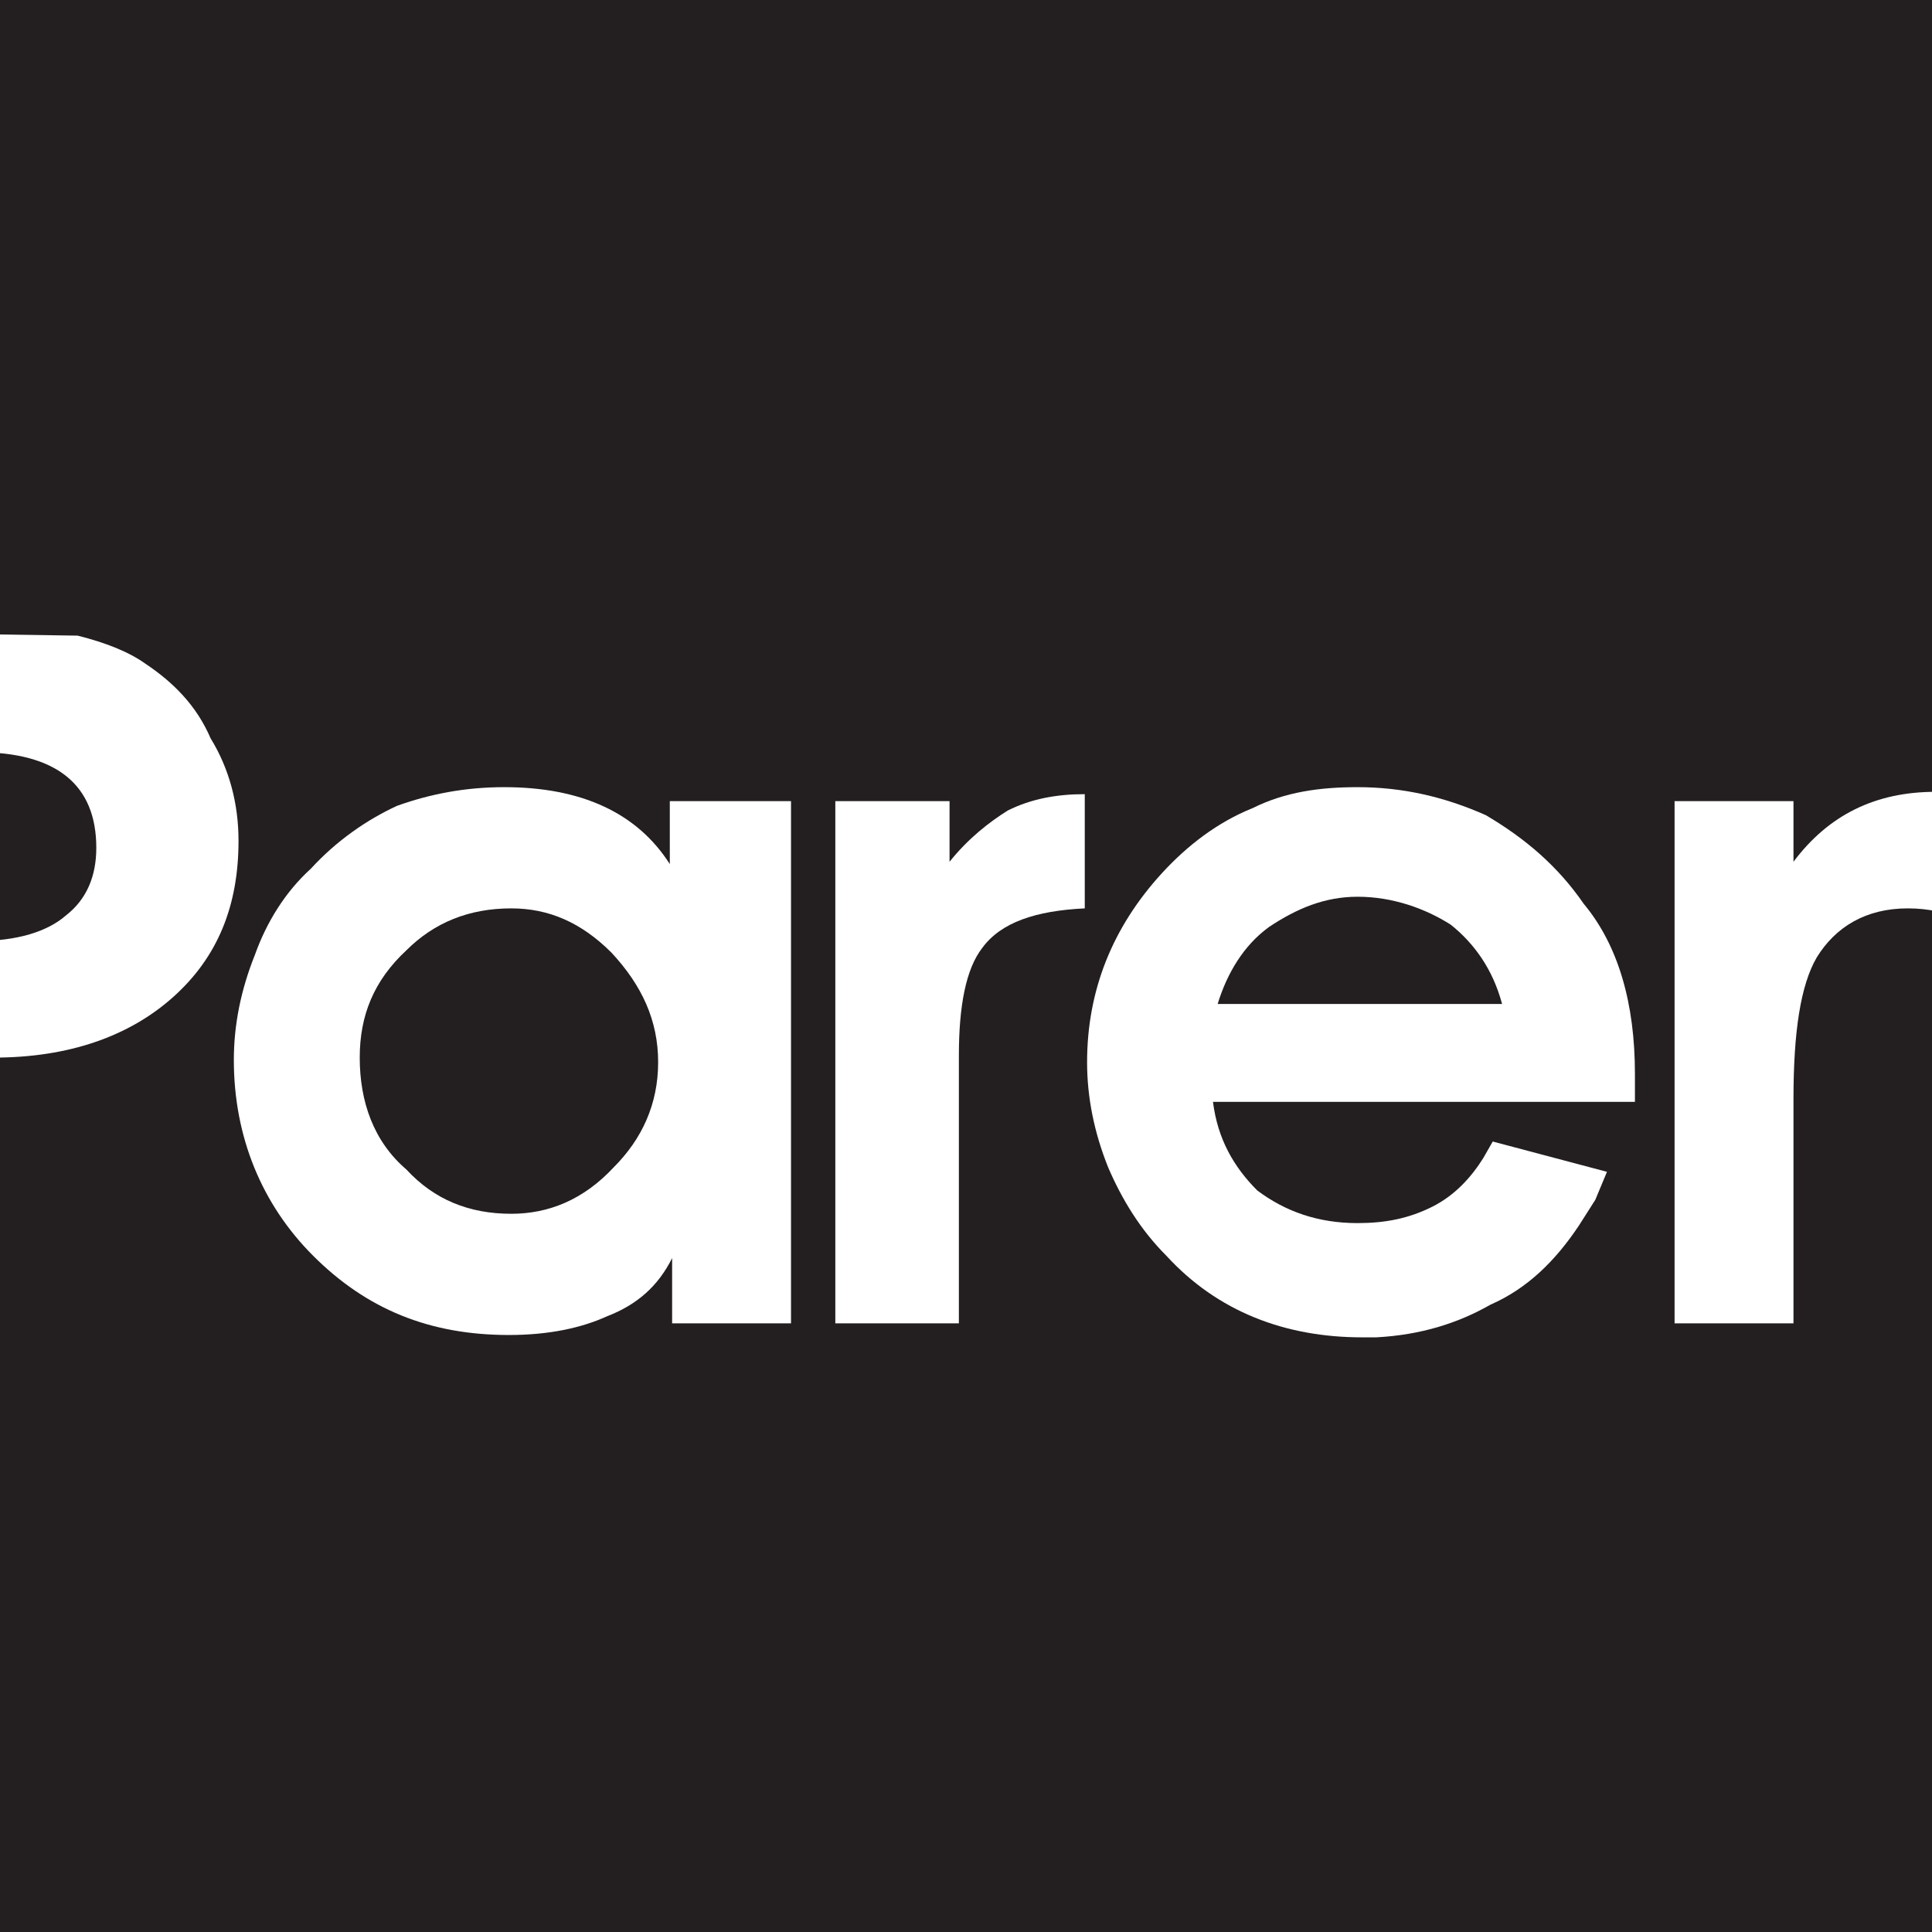
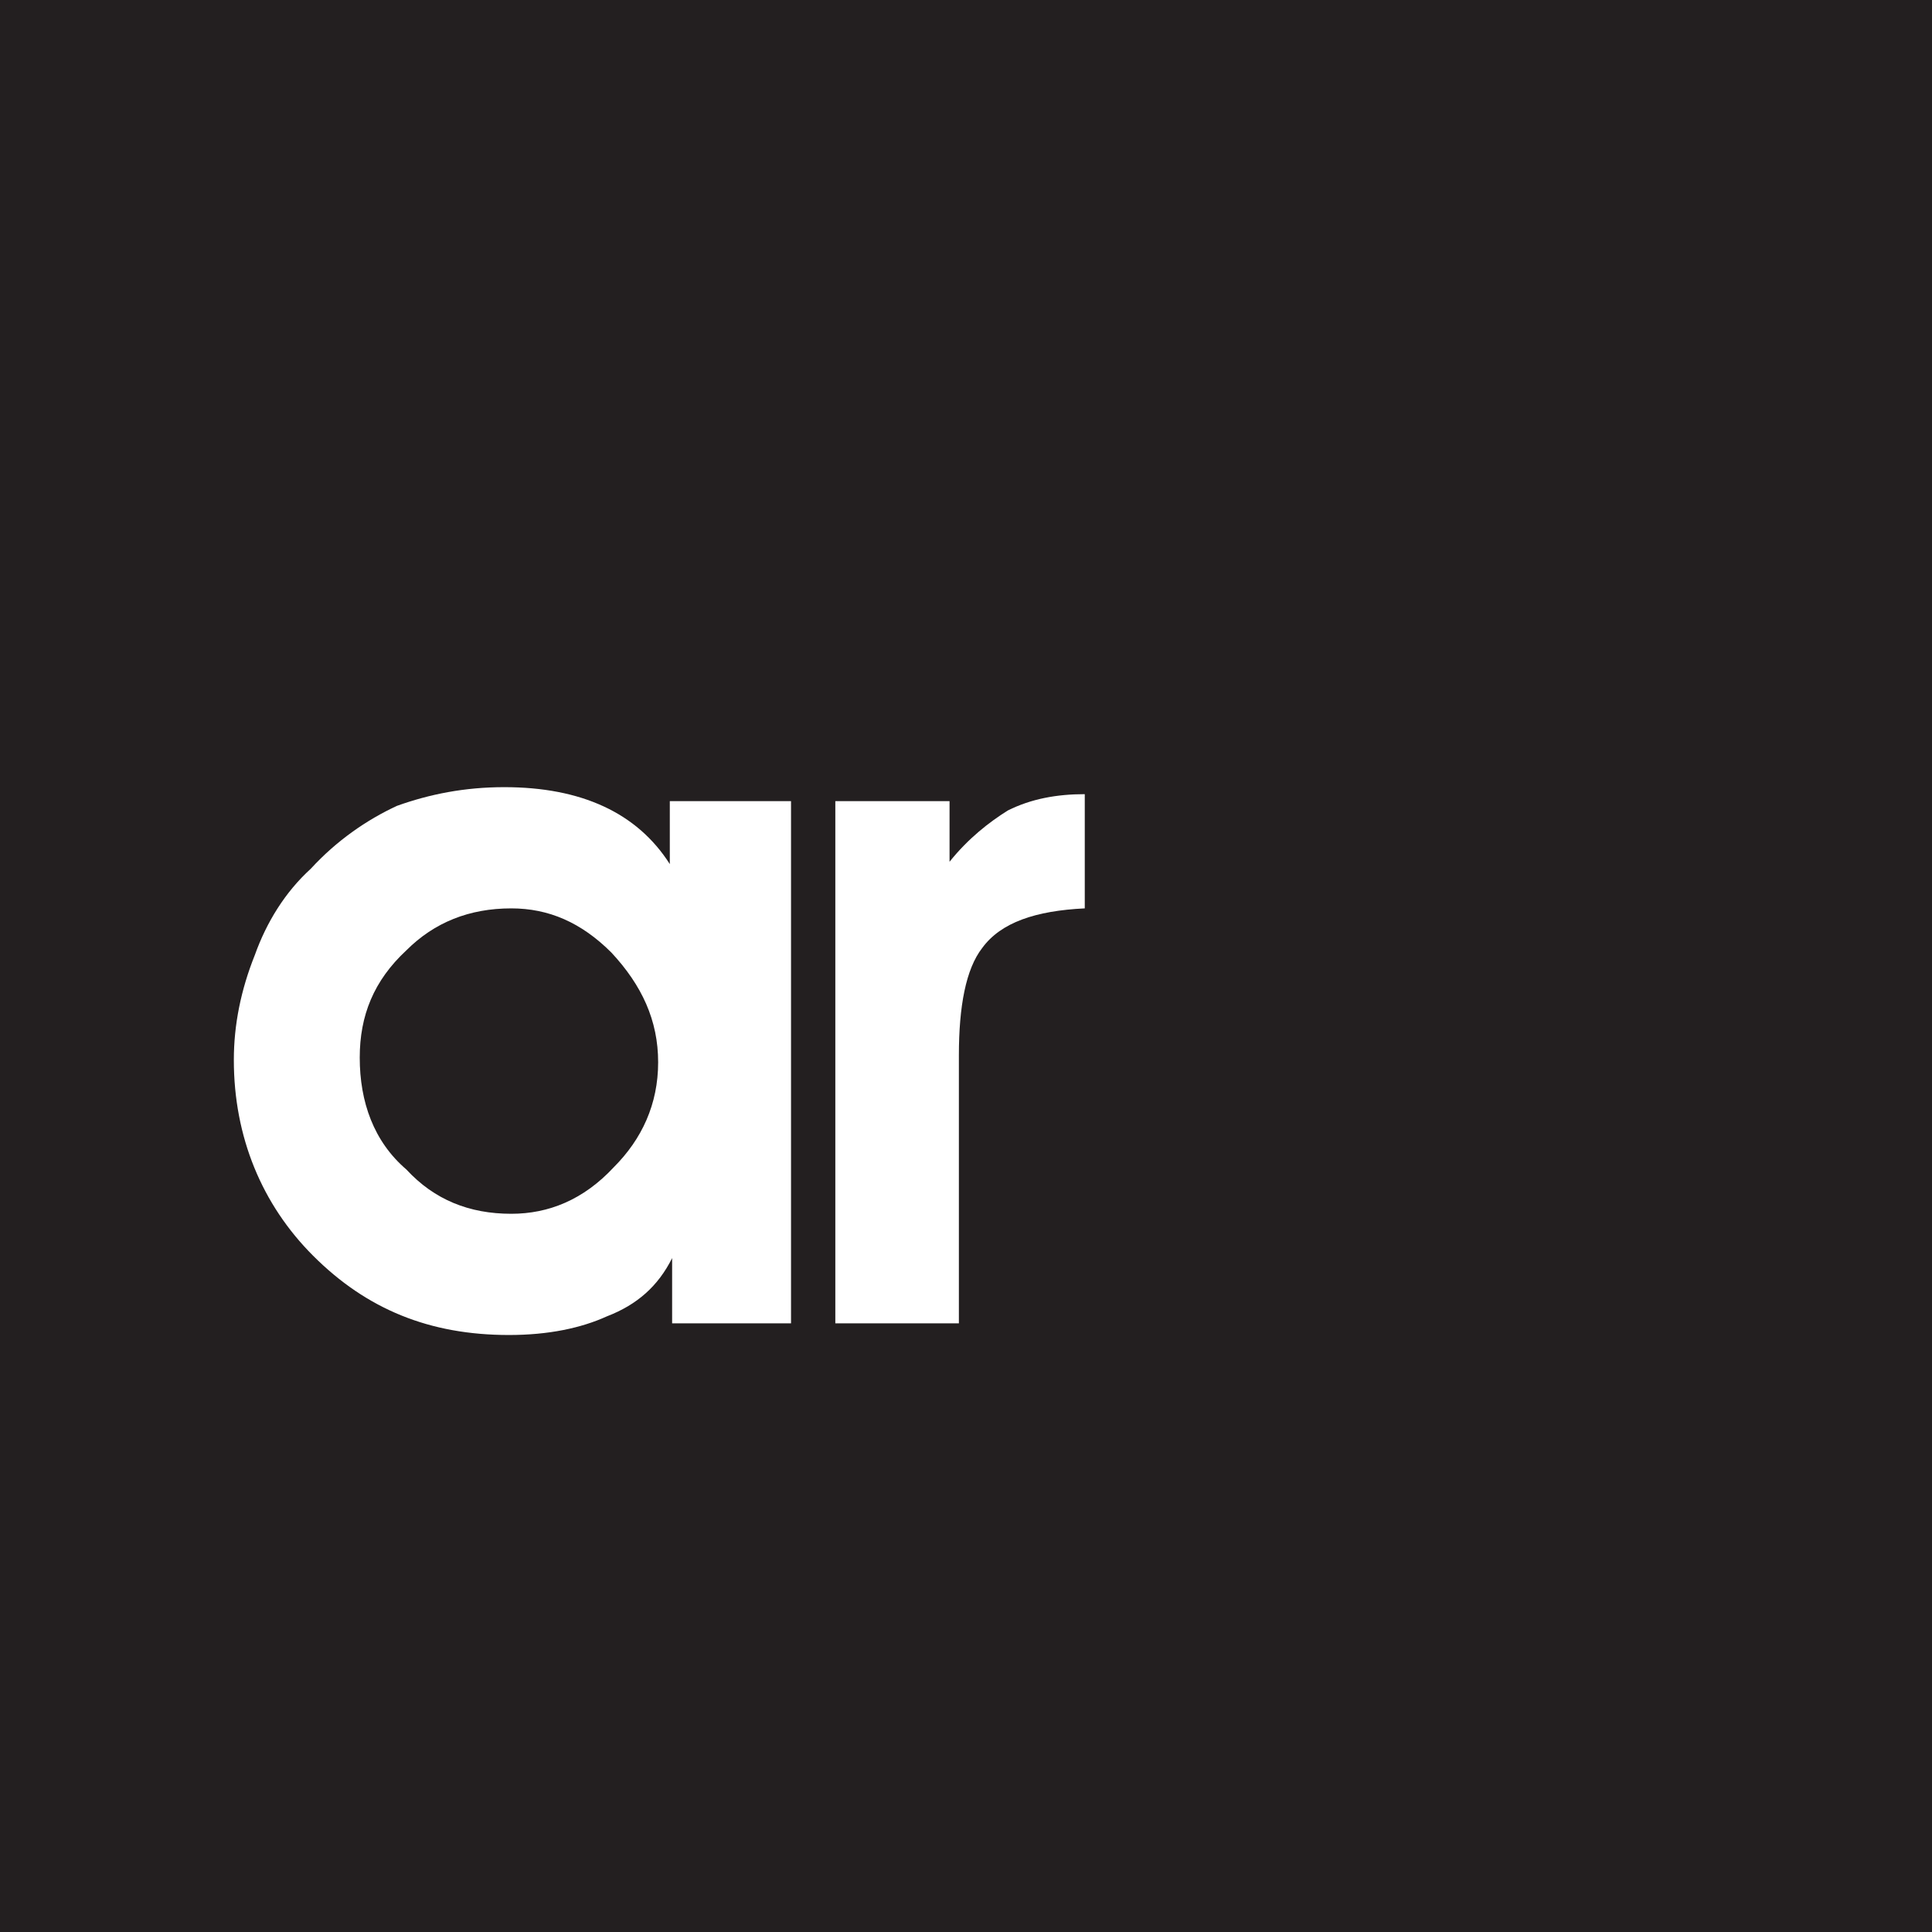
<svg xmlns="http://www.w3.org/2000/svg" width="400pt" height="400pt" viewBox="0 0 400 400" version="1.1">
  <g id="surface1">
    <rect x="0" y="0" width="400" height="400" style="fill:rgb(13.699%,12.199%,12.5%);fill-opacity:1;stroke:none;" />
-     <path style=" stroke:none;fill-rule:nonzero;fill:rgb(100%,100%,100%);fill-opacity:1;" d="M 16.078 131.602 L -48.602 130.637 L -48.602 273.988 L -20.121 273.988 L -20.121 155.734 L -4.676 155.734 C 11.734 155.734 19.938 162.492 19.938 175.523 C 19.938 181.312 18.008 186.141 13.664 189.52 C 9.805 192.898 3.527 194.828 -4.676 194.828 L -20.121 194.828 L -20.121 218.965 L -1.301 218.965 C 14.145 218.965 26.695 214.617 35.867 206.414 C 45.035 198.207 49.383 187.59 49.383 174.074 C 49.383 166.352 47.453 159.113 43.59 152.836 C 40.691 146.078 35.867 141.254 30.074 137.391 C 26.695 134.977 21.867 133.047 16.078 131.602 " />
    <path style=" stroke:none;fill-rule:nonzero;fill:rgb(100%,100%,100%);fill-opacity:1;" d="M 82.203 166.836 C 75.93 169.73 69.652 174.074 64.344 179.867 C 59.035 184.691 55.172 190.969 52.762 197.727 C 49.863 204.965 48.414 212.203 48.414 219.445 C 48.414 235.371 54.207 249.371 64.828 259.988 C 75.93 271.09 88.961 276.398 105.371 276.398 C 113.578 276.398 120.336 274.953 125.645 272.539 C 131.918 270.125 136.262 266.266 139.156 260.473 L 139.156 273.984 L 163.773 273.984 L 163.773 165.871 L 138.676 165.871 L 138.676 178.902 L 126.605 197.242 C 132.883 204 136.262 211.242 136.262 219.93 C 136.262 228.617 132.883 235.855 127.09 241.648 C 120.816 248.406 113.578 251.301 105.855 251.301 C 97.164 251.301 89.926 248.406 84.133 242.129 C 77.375 236.34 74.48 228.133 74.48 218.961 C 74.48 210.273 77.375 203.035 84.133 196.758 C 89.926 190.969 97.164 188.07 105.855 188.07 C 113.578 188.07 120.336 190.969 126.605 197.242 L 138.676 178.902 C 131.918 168.281 120.336 162.973 104.406 162.973 C 96.199 162.973 88.961 164.422 82.203 166.836 " />
-     <path style=" stroke:none;fill-rule:nonzero;fill:rgb(100%,100%,100%);fill-opacity:1;" d="M 259.34 167.316 C 252.102 170.215 245.824 175.039 240.516 180.832 C 230.383 191.934 225.07 204.965 225.07 219.93 C 225.07 227.168 226.52 234.41 229.414 241.648 C 232.312 248.406 236.172 254.68 241.484 259.988 C 252.102 271.574 266.098 276.883 282.027 276.883 L 284.922 276.883 C 294.094 276.398 301.816 273.984 308.574 270.125 C 316.297 266.746 322.09 260.953 326.914 253.715 L 330.293 248.406 L 332.707 242.613 L 309.055 236.34 L 307.125 239.719 C 304.715 243.578 301.332 247.441 296.508 249.855 C 291.68 252.266 286.852 253.23 281.062 253.23 C 272.855 253.23 266.098 250.816 260.305 246.473 C 255.48 241.648 252.102 235.855 251.137 228.133 L 252.102 207.859 C 254.031 201.586 257.41 195.797 262.719 191.934 C 268.512 188.07 274.305 185.66 281.062 185.66 C 288.301 185.66 295.059 188.07 300.367 191.449 C 305.195 195.312 309.055 200.621 310.988 207.859 L 252.102 207.859 L 251.137 228.133 L 338.496 228.133 L 338.496 222.34 C 338.496 207.859 335.121 195.797 327.879 187.105 C 322.57 179.383 315.812 173.59 307.609 168.766 C 298.922 164.902 290.23 162.973 281.062 162.973 C 273.34 162.973 266.098 163.938 259.34 167.316 " />
    <path style=" stroke:none;fill-rule:nonzero;fill:rgb(100%,100%,100%);fill-opacity:1;" d="M 196.594 178.418 L 196.594 165.871 L 172.945 165.871 L 172.945 273.984 L 198.527 273.984 L 198.527 218.48 C 198.527 208.344 199.973 200.621 203.352 196.277 C 207.215 190.969 214.453 188.555 224.59 188.07 L 224.59 164.422 C 218.797 164.422 213.488 165.387 208.66 167.801 C 204.801 170.215 200.457 173.59 196.594 178.418 " />
-     <path style=" stroke:none;fill-rule:nonzero;fill:rgb(100%,100%,100%);fill-opacity:1;" d="M 435.516 181.312 C 427.789 169.73 416.207 163.938 400.762 163.938 C 388.215 163.938 378.559 168.766 371.32 178.418 L 371.32 165.871 L 346.703 165.871 L 346.703 273.984 L 371.32 273.984 L 371.32 227.648 C 371.32 213.652 372.77 204 376.145 198.211 C 380.008 191.934 386.281 188.07 394.973 188.07 C 403.66 188.07 409.934 191.449 412.828 197.727 C 415.727 203.035 417.172 212.688 417.172 226.203 L 417.172 273.984 L 442.754 273.984 L 441.789 197.727 C 440.34 191.449 438.41 186.141 435.516 181.312 " />
  </g>
</svg>